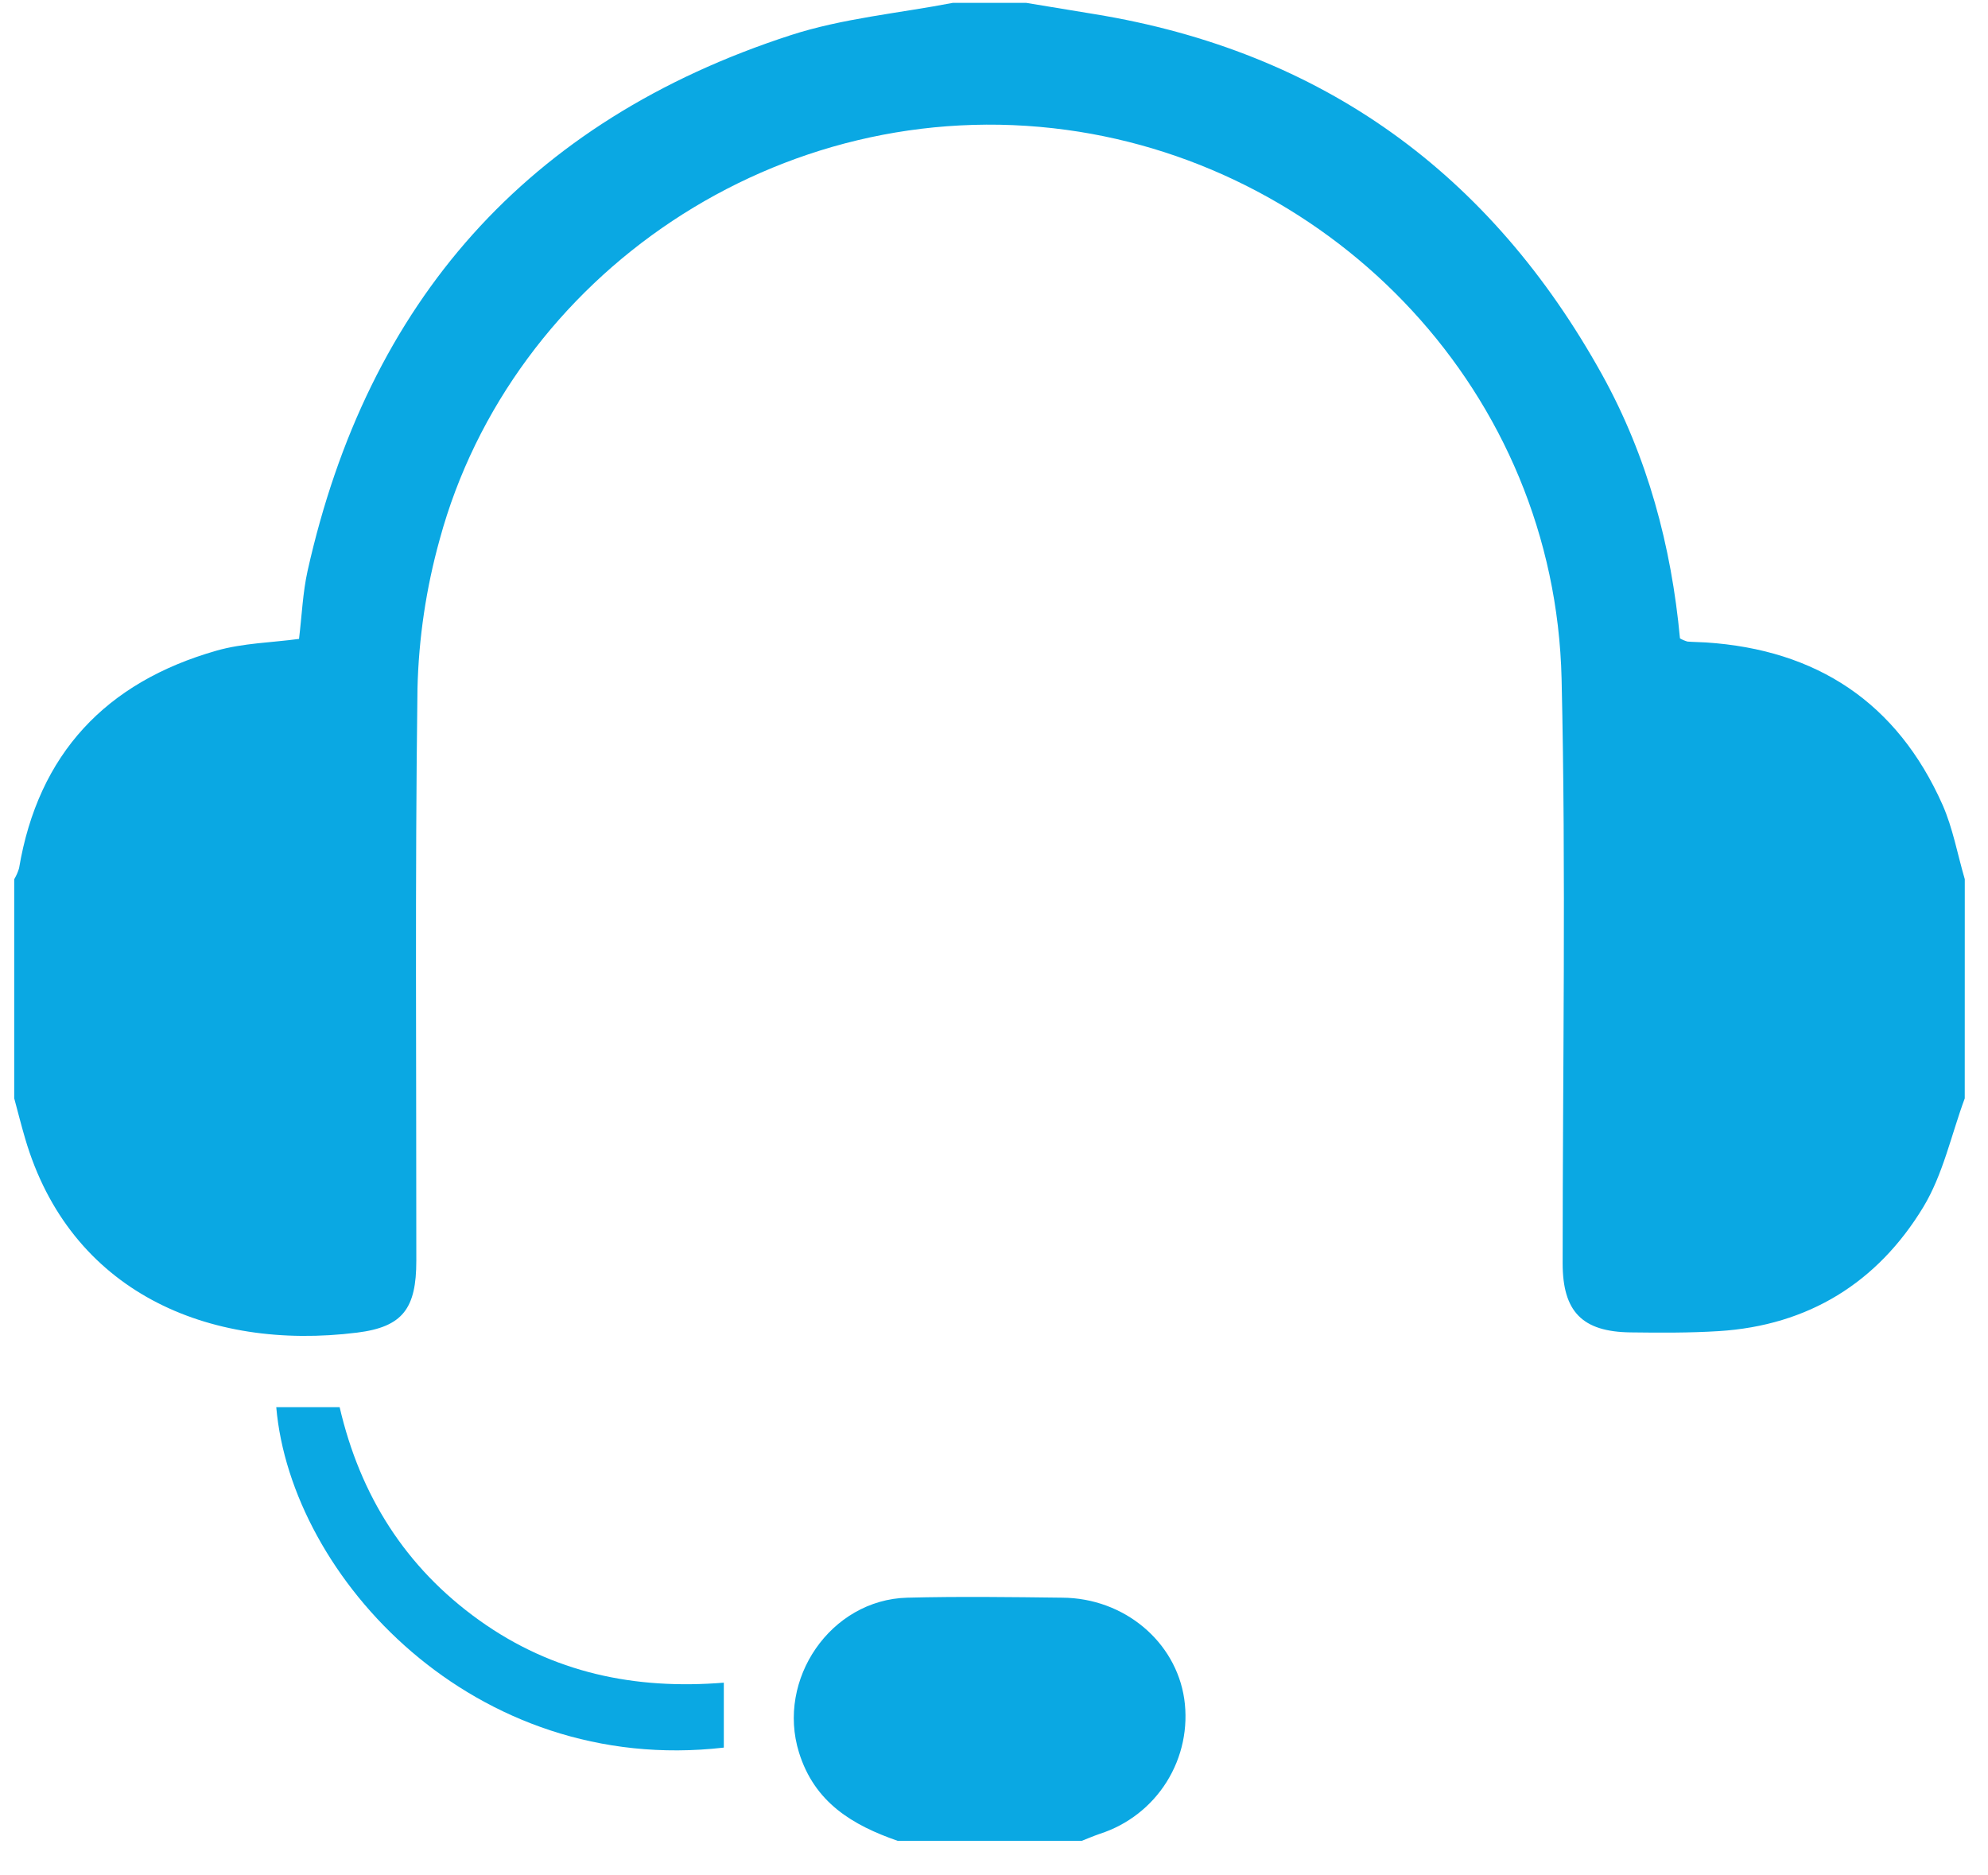
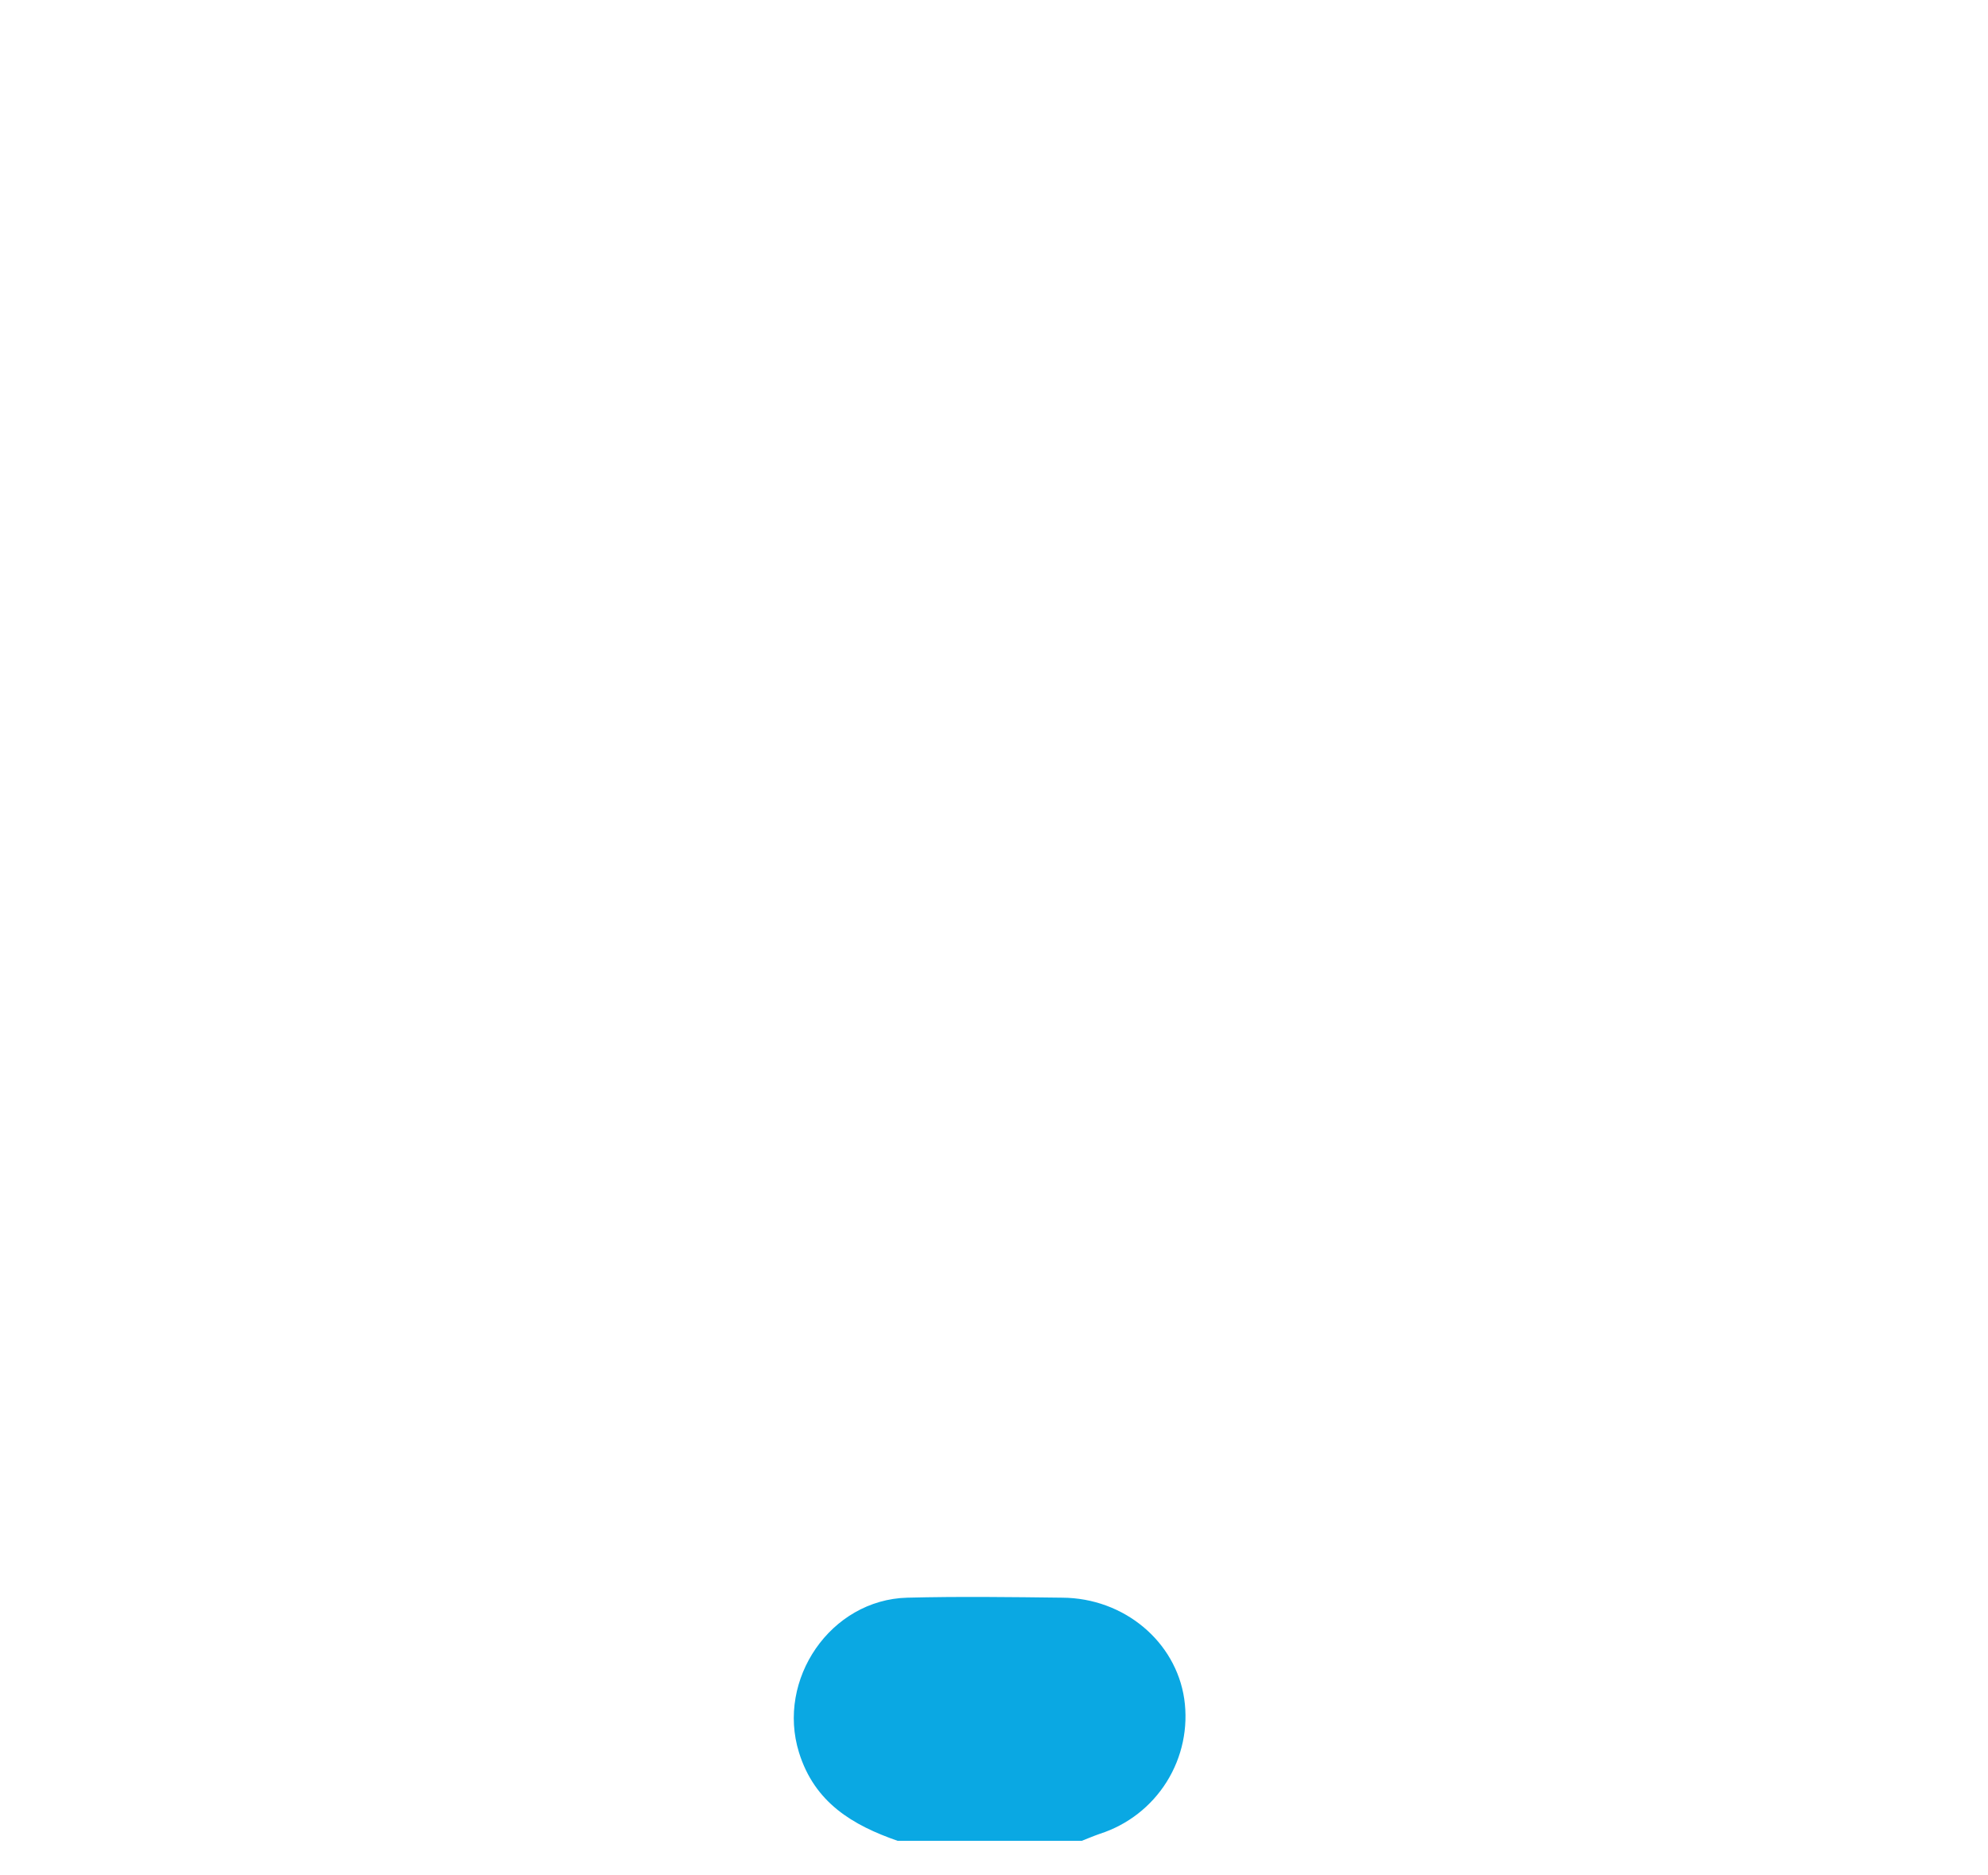
<svg xmlns="http://www.w3.org/2000/svg" width="53" height="50" viewBox="0 0 53 50" fill="none">
  <g clip-path="url(#clip0_2083_1293)">
-     <path d="M52.38 29.284C52.02 30.257 51.801 31.315 51.273 32.185C50.054 34.194 48.212 35.34 45.823 35.489C45.042 35.538 44.254 35.533 43.47 35.523C42.185 35.507 41.661 34.973 41.66 33.681C41.66 28.488 41.752 23.296 41.632 18.103C41.455 10.461 35.585 4.438 28.434 3.463C20.777 2.419 13.635 7.343 11.722 14.382C11.361 15.678 11.162 17.013 11.13 18.358C11.062 23.44 11.102 28.524 11.099 33.611C11.099 34.879 10.745 35.377 9.521 35.529C5.543 36.026 1.862 34.432 0.669 30.35C0.565 29.996 0.475 29.637 0.379 29.282V23.442C0.434 23.35 0.477 23.252 0.508 23.149C1.021 20.096 2.825 18.189 5.769 17.348C6.479 17.145 7.243 17.133 7.972 17.034C8.049 16.396 8.072 15.797 8.2 15.221C9.802 8.052 14.051 3.222 21.07 0.941C22.461 0.488 23.956 0.355 25.404 0.076H27.355L29.176 0.376C35.264 1.368 39.74 4.628 42.713 9.991C43.925 12.181 44.559 14.564 44.788 17.02C44.851 17.056 44.918 17.085 44.988 17.105C45.151 17.118 45.313 17.118 45.476 17.128C48.437 17.321 50.575 18.733 51.786 21.452C52.064 22.08 52.186 22.776 52.381 23.44L52.38 29.284Z" fill="#0AA8E3" />
    <path d="M23.938 49.081C22.731 48.662 21.717 48.062 21.301 46.723C20.696 44.776 22.143 42.65 24.187 42.596C25.564 42.561 26.95 42.579 28.322 42.596C29.965 42.606 31.346 43.762 31.572 45.295C31.682 46.063 31.517 46.845 31.105 47.504C30.694 48.162 30.062 48.653 29.323 48.891C29.15 48.951 28.983 49.023 28.814 49.089L23.938 49.081Z" fill="#0AA8E3" />
-     <path d="M19.297 44.862V46.593C12.633 47.359 7.758 42.05 7.365 37.517H9.055C9.601 39.87 10.808 41.788 12.775 43.197C14.741 44.605 16.931 45.053 19.297 44.862Z" fill="#0AA8E3" />
  </g>
  <defs>
    <clipPath id="clip0_2083_1293">
      <rect width="52" height="49" fill="white" transform="translate(0.376 0.078)" />
    </clipPath>
  </defs>
</svg>